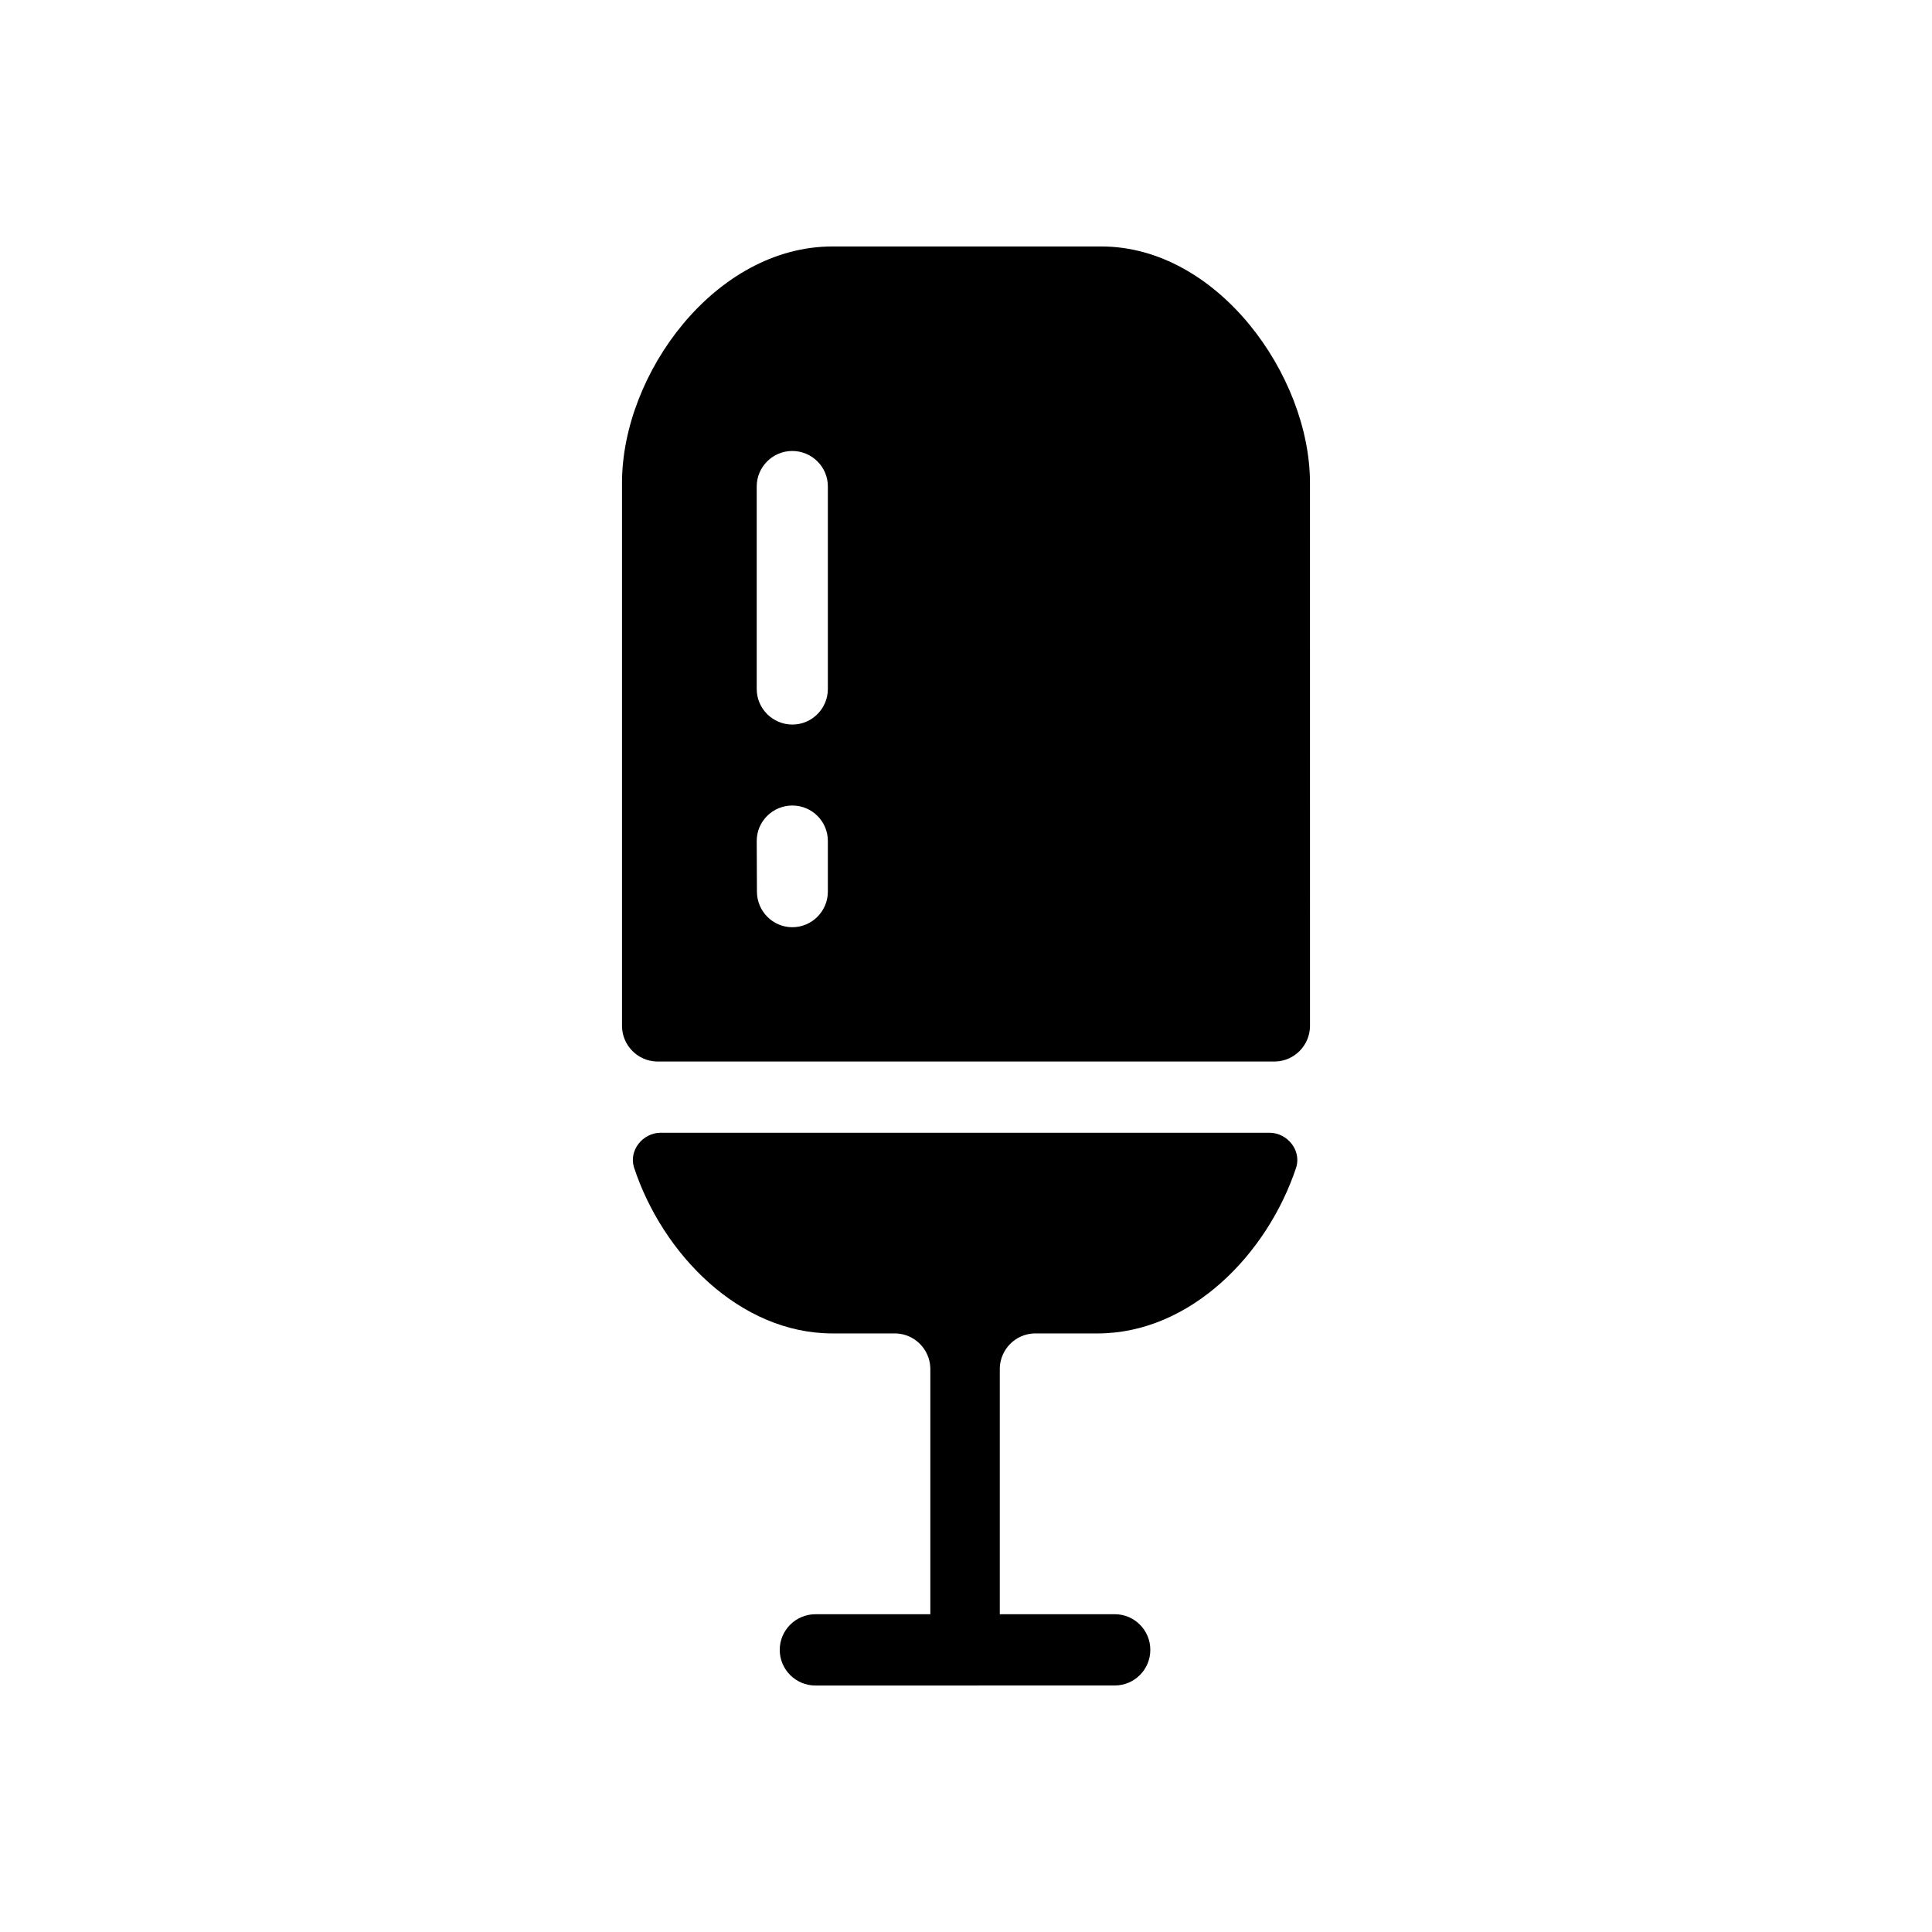
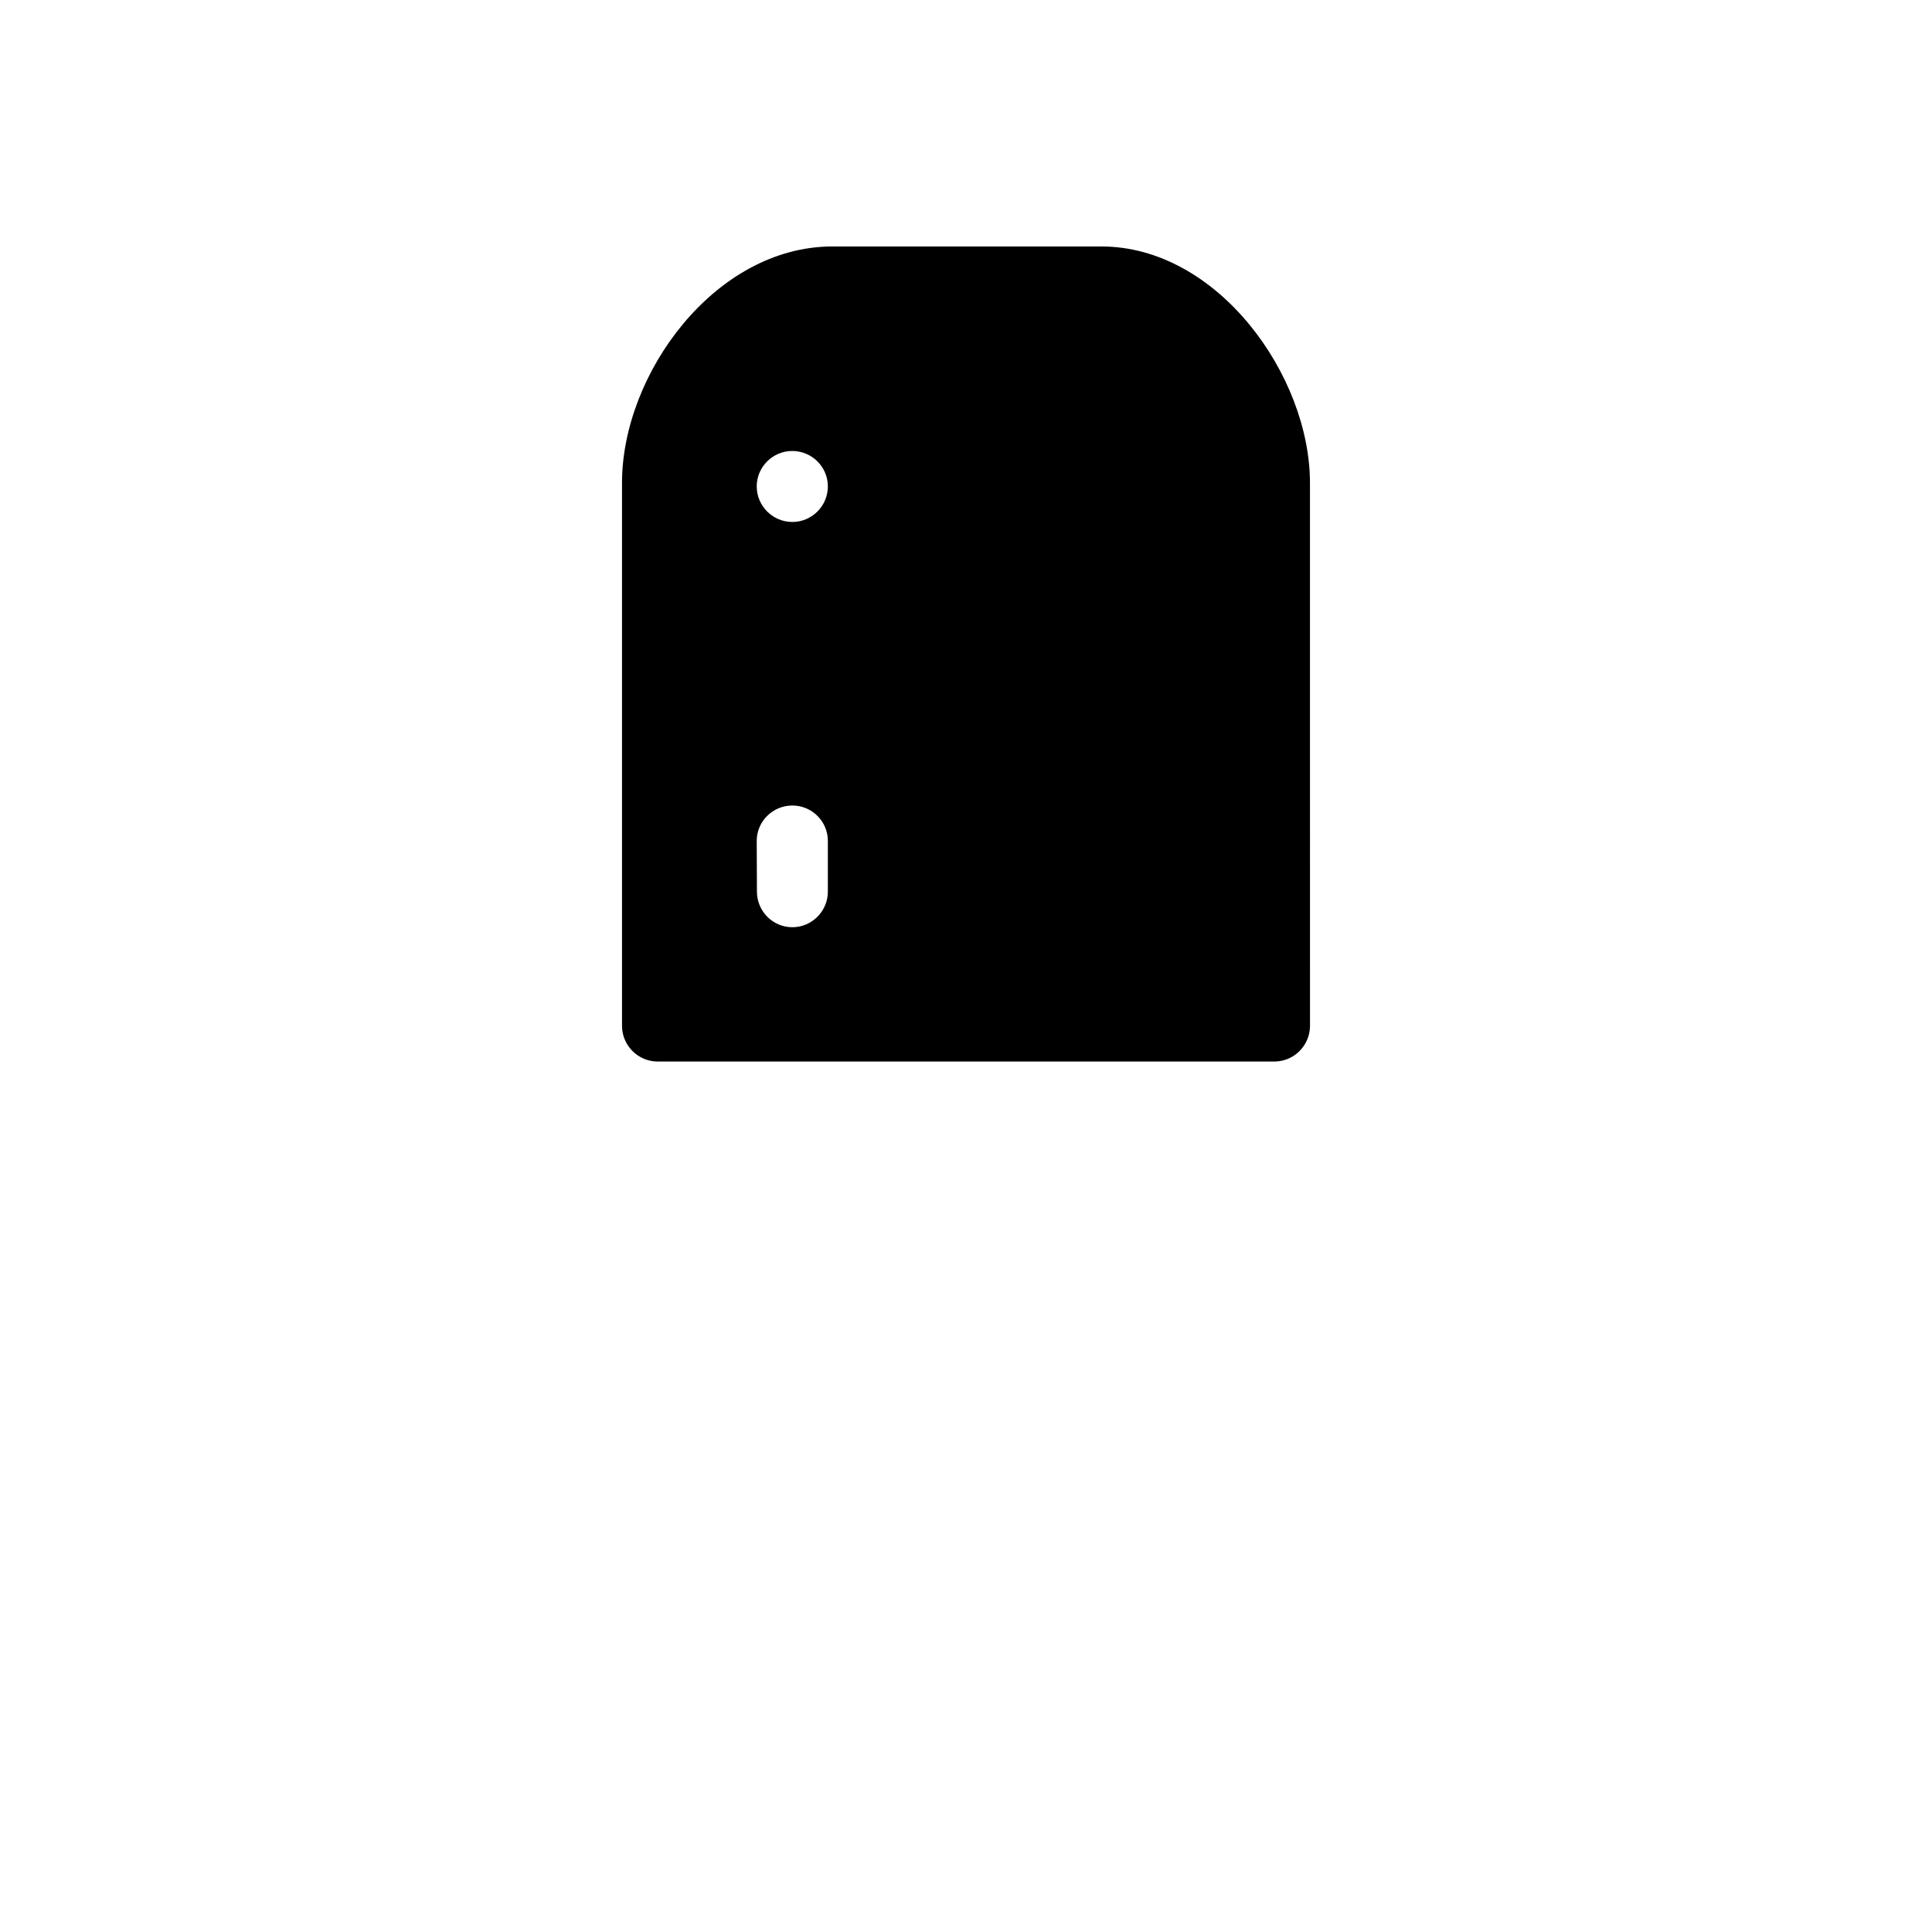
<svg xmlns="http://www.w3.org/2000/svg" fill="#000000" width="800px" height="800px" version="1.1" viewBox="144 144 512 512">
  <g>
-     <path d="m308.84 271.96v144.14c0.137 4.996 4.172 9.074 9.191 9.211h163.94c5.019-0.137 9.055-4.211 9.191-9.211l-0.008-144.14c0-28.418-24.445-62.645-55.305-62.645h-71.238c-31.094 0-55.773 33.734-55.773 62.645zm35.699 94.898c0-5.195 4.254-9.387 9.445-9.387 5.176 0 9.406 4.191 9.406 9.387v13.441c0 5.176-4.231 9.426-9.406 9.426-5.195 0-9.387-4.254-9.387-9.426zm0-93.957c0-5.176 4.254-9.387 9.406-9.387 5.215 0 9.445 4.211 9.445 9.387v53.691c0 5.195-4.231 9.426-9.406 9.426-5.195 0-9.445-4.231-9.445-9.426z" />
-     <path d="m399.76 590.68h-39.676c-5.195 0-9.445-4.231-9.445-9.445s4.254-9.445 9.445-9.445h30.465v-65.227c-0.156-5.019-4.172-9.074-9.211-9.191h-16.727c-24.539 0-45.066-21.02-52.621-44.082-1.34-4.508 2.363-8.973 6.887-9.094h161.71c4.586 0.109 8.273 4.586 6.949 9.094-7.598 23.062-28.102 44.082-52.664 44.082h-16.723c-4.996 0.117-9.055 4.172-9.191 9.191v65.219h30.445c5.234 0 9.445 4.231 9.445 9.445 0 5.211-4.211 9.445-9.445 9.445l-39.645 0.004z" />
+     <path d="m308.84 271.96v144.14c0.137 4.996 4.172 9.074 9.191 9.211h163.94c5.019-0.137 9.055-4.211 9.191-9.211l-0.008-144.14c0-28.418-24.445-62.645-55.305-62.645h-71.238c-31.094 0-55.773 33.734-55.773 62.645zm35.699 94.898c0-5.195 4.254-9.387 9.445-9.387 5.176 0 9.406 4.191 9.406 9.387v13.441c0 5.176-4.231 9.426-9.406 9.426-5.195 0-9.387-4.254-9.387-9.426zm0-93.957c0-5.176 4.254-9.387 9.406-9.387 5.215 0 9.445 4.211 9.445 9.387c0 5.195-4.231 9.426-9.406 9.426-5.195 0-9.445-4.231-9.445-9.426z" />
  </g>
</svg>